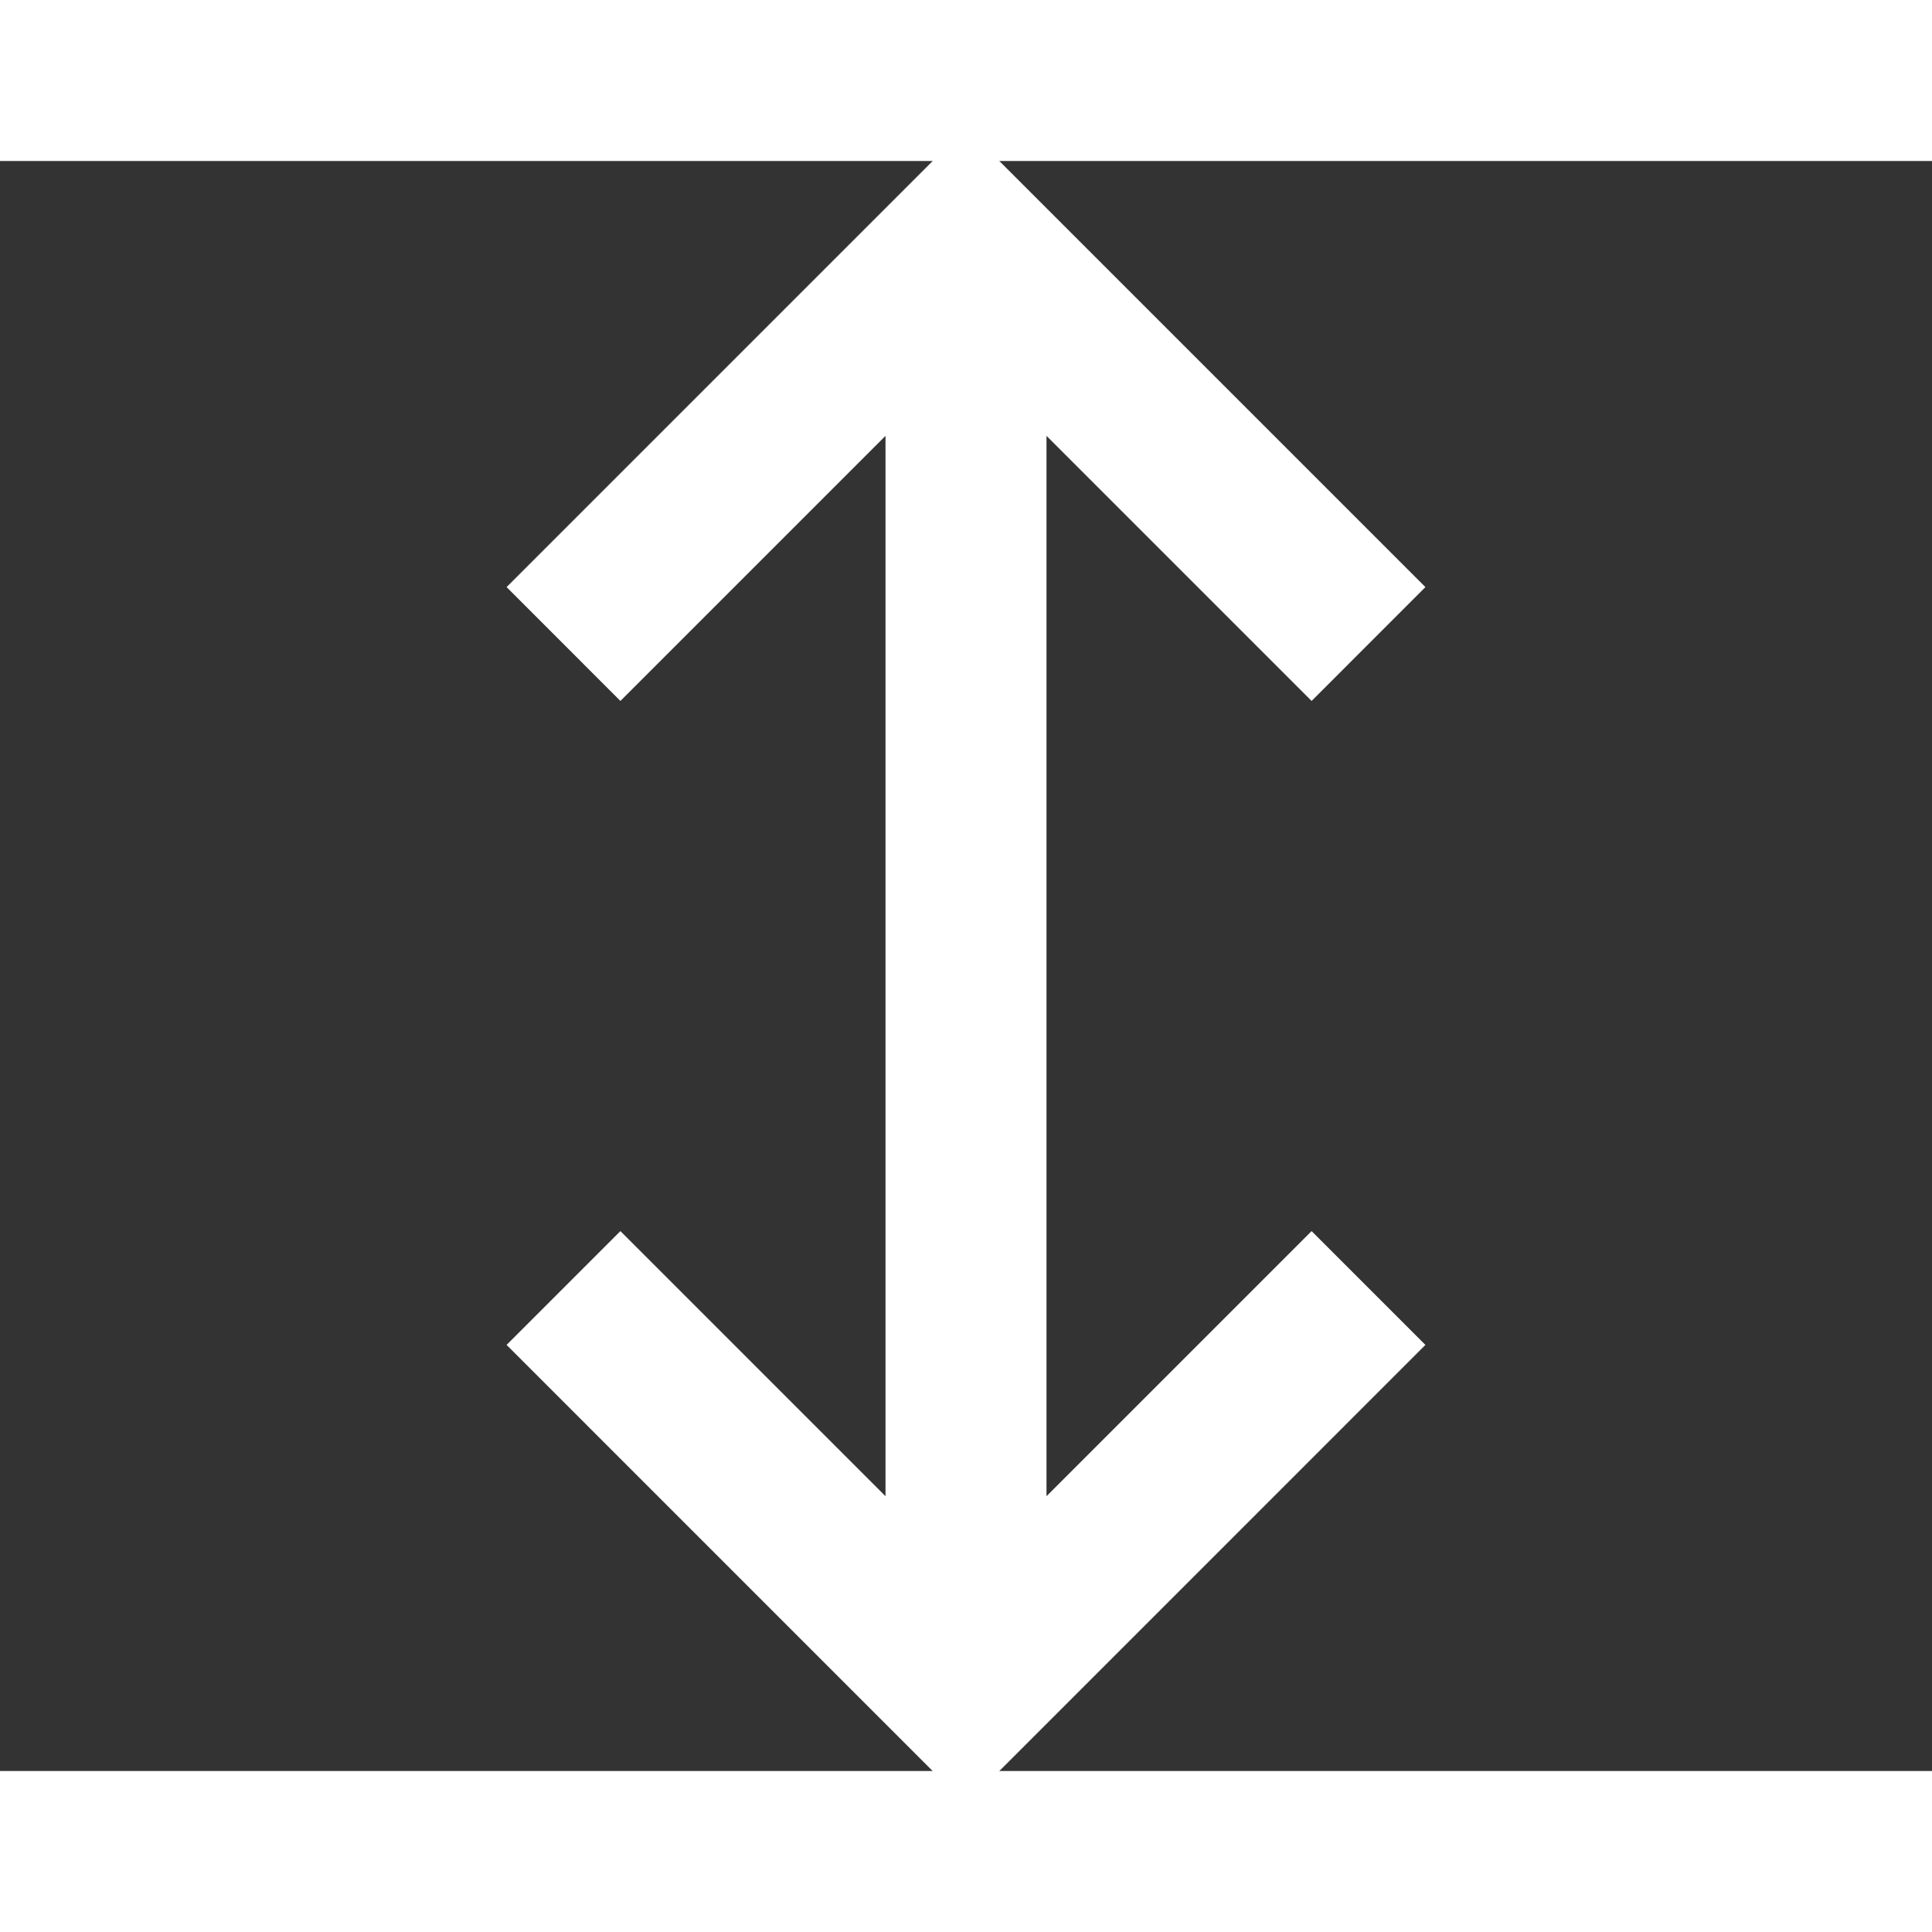
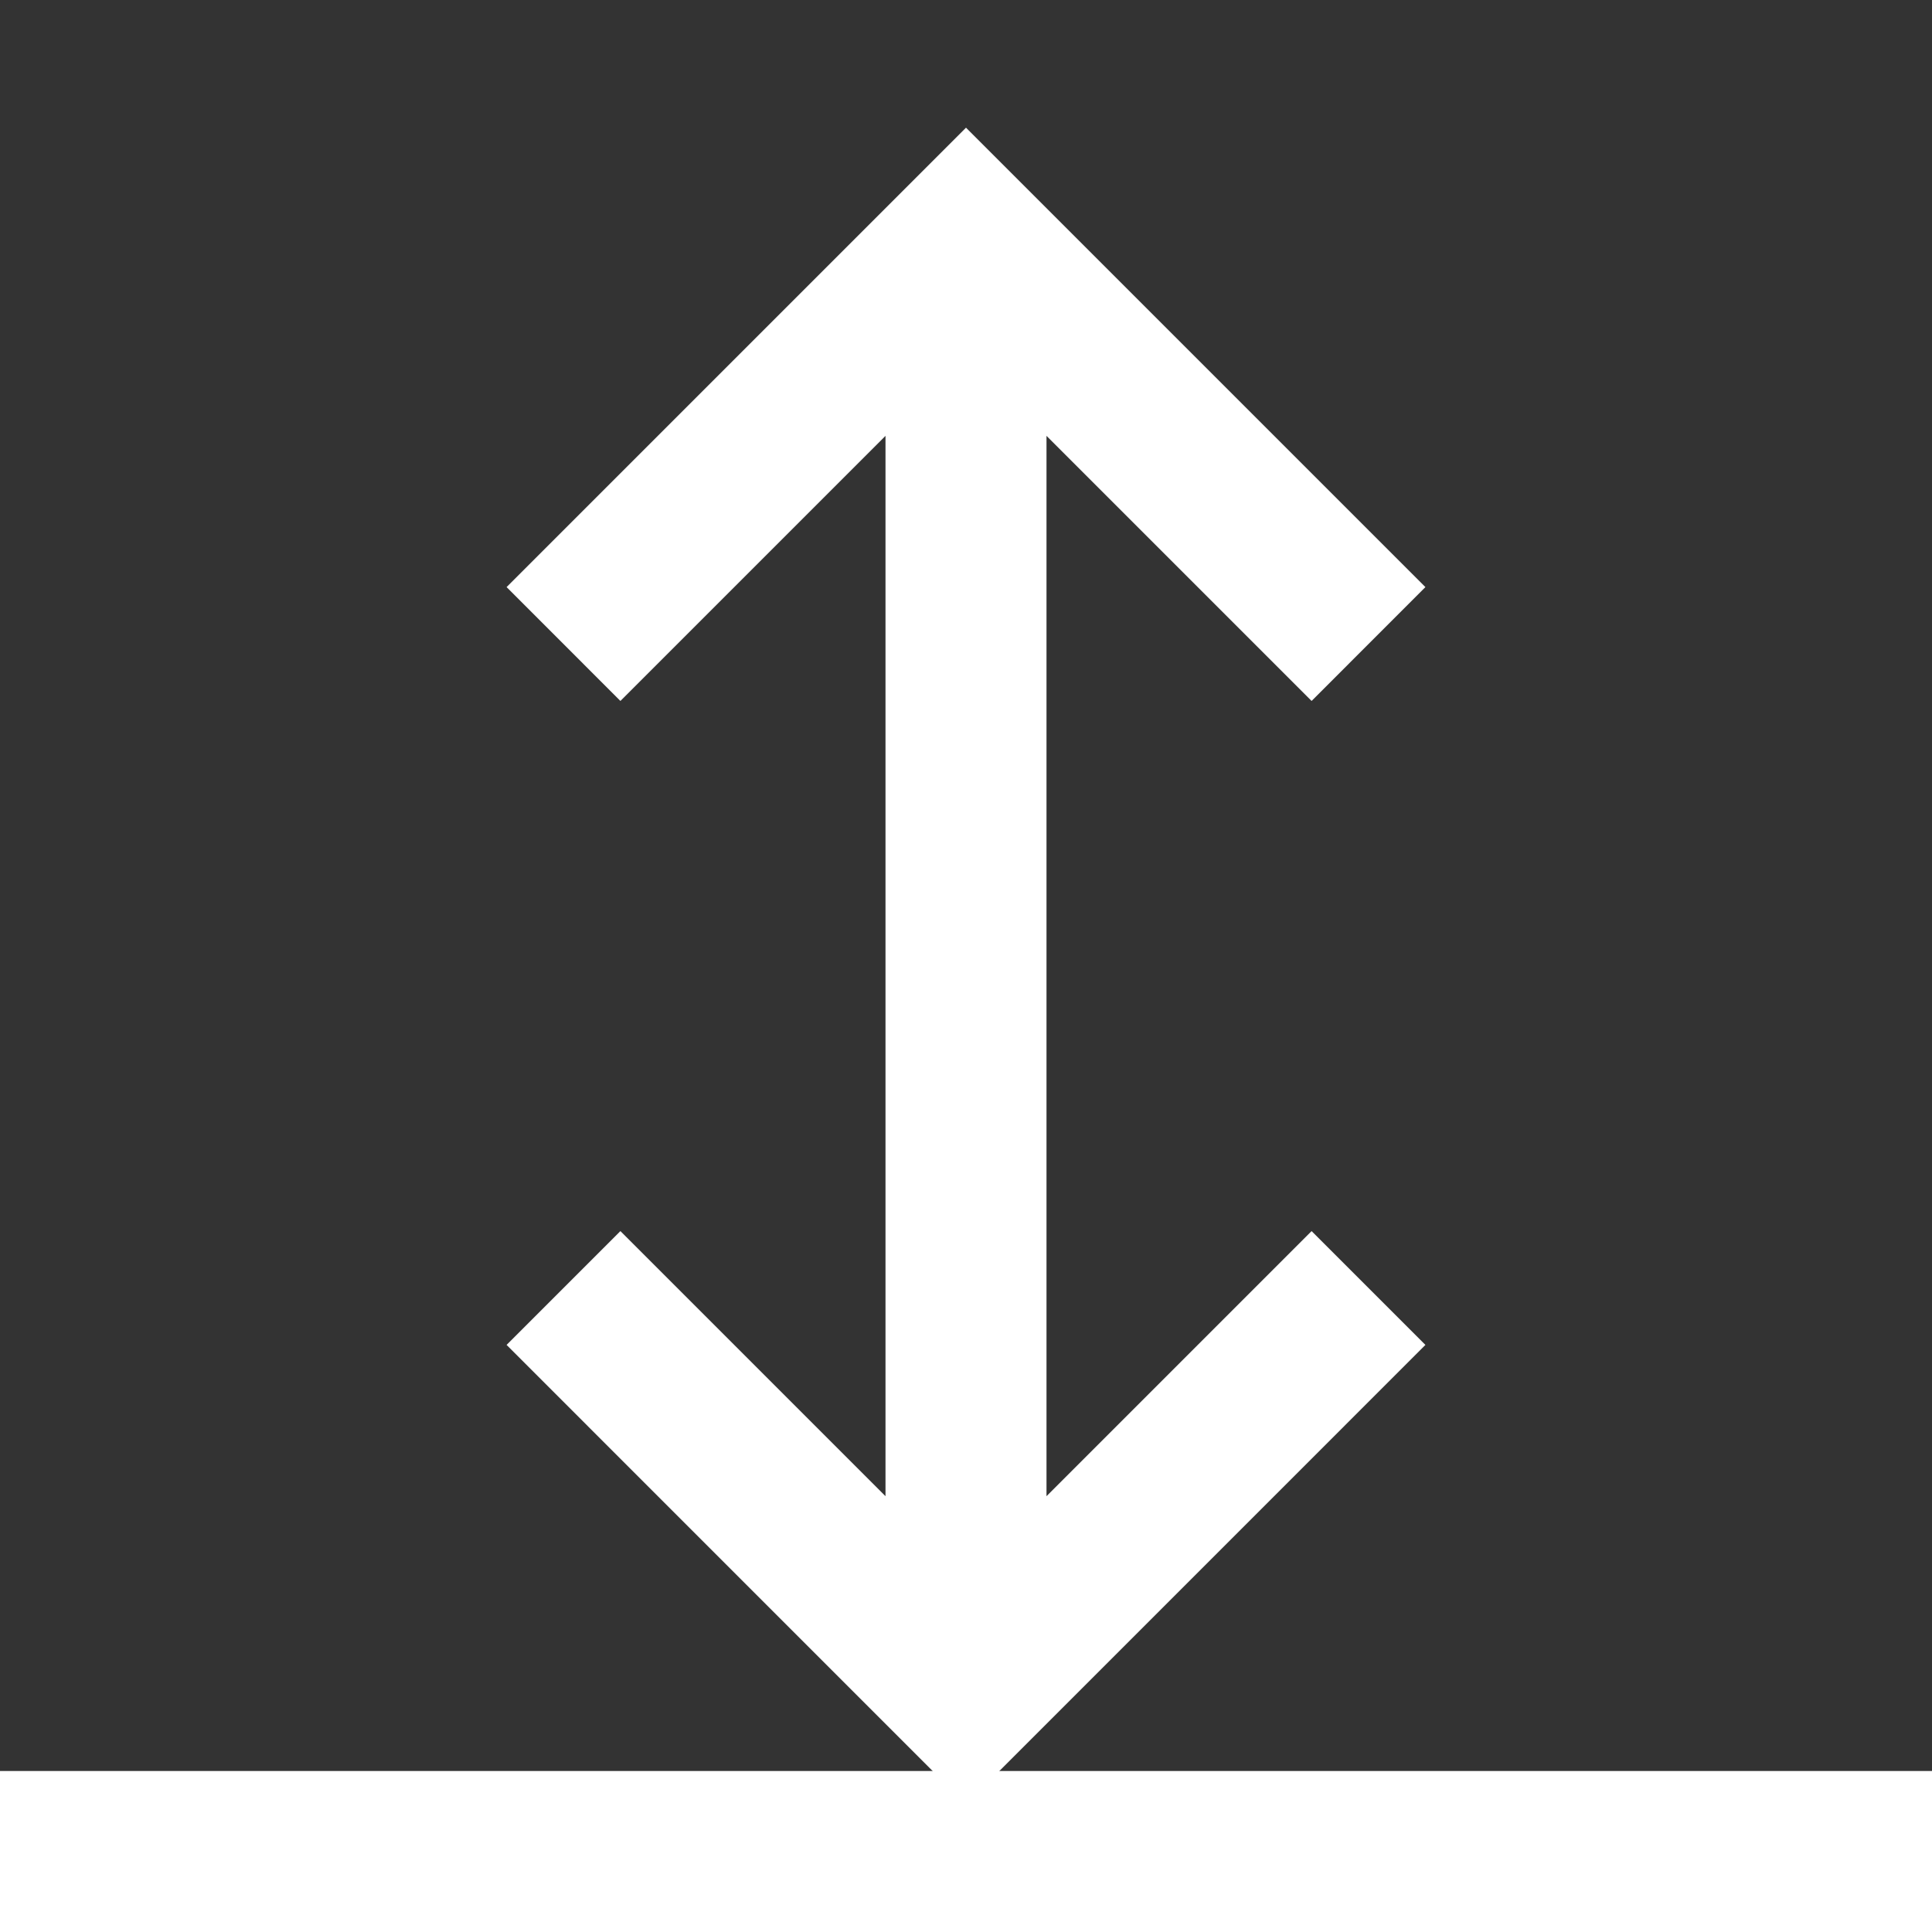
<svg xmlns="http://www.w3.org/2000/svg" width="48" height="48" viewBox="0 0 48 48" fill="none">
  <rect x="0" y="0" width="48" height="48" fill="#333333" stroke="none" />
-   <path fill-rule="evenodd" clip-rule="evenodd" d="M48 4H0V0H48V4Z" fill="white" />
  <path fill-rule="evenodd" clip-rule="evenodd" d="M24 3.172L35.414 14.586L32.586 17.415L26 10.829V37.172L32.586 30.586L35.414 33.414L24 44.829L12.586 33.414L15.414 30.586L22 37.172V10.829L15.414 17.415L12.586 14.586L24 3.172Z" fill="white" />
  <path fill-rule="evenodd" clip-rule="evenodd" d="M48 48H0V44H48V48Z" fill="white" />
</svg>